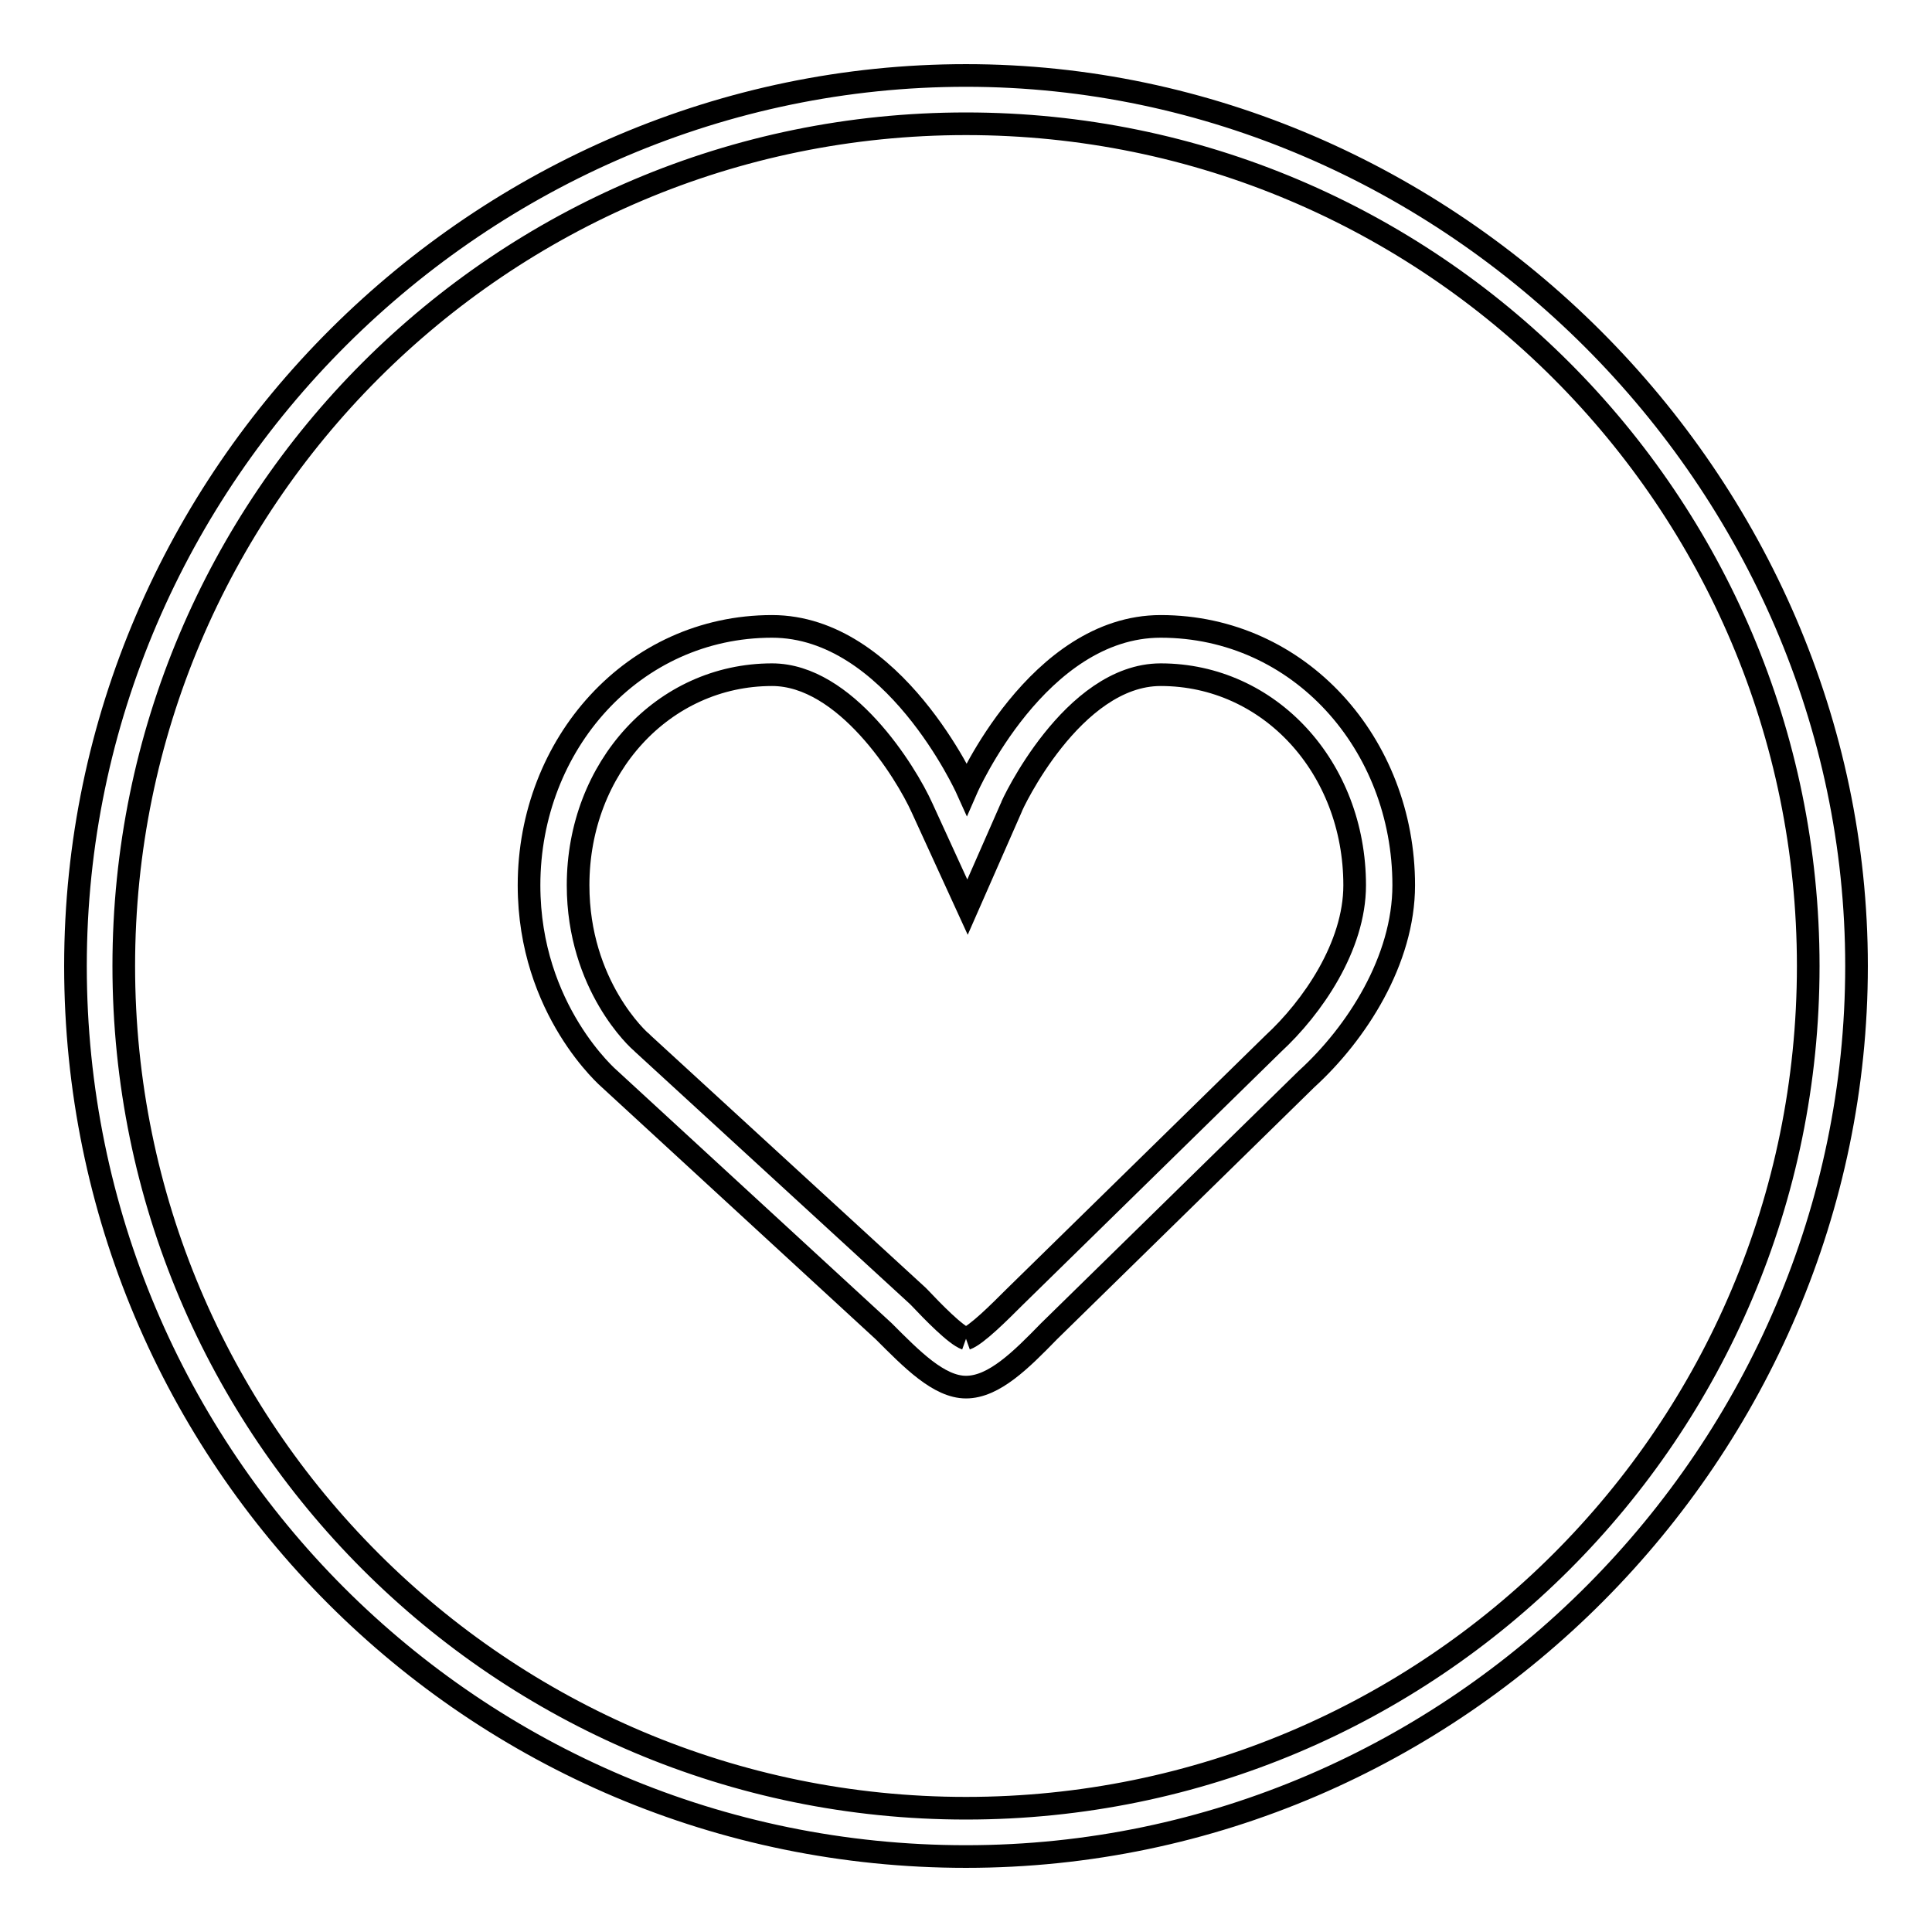
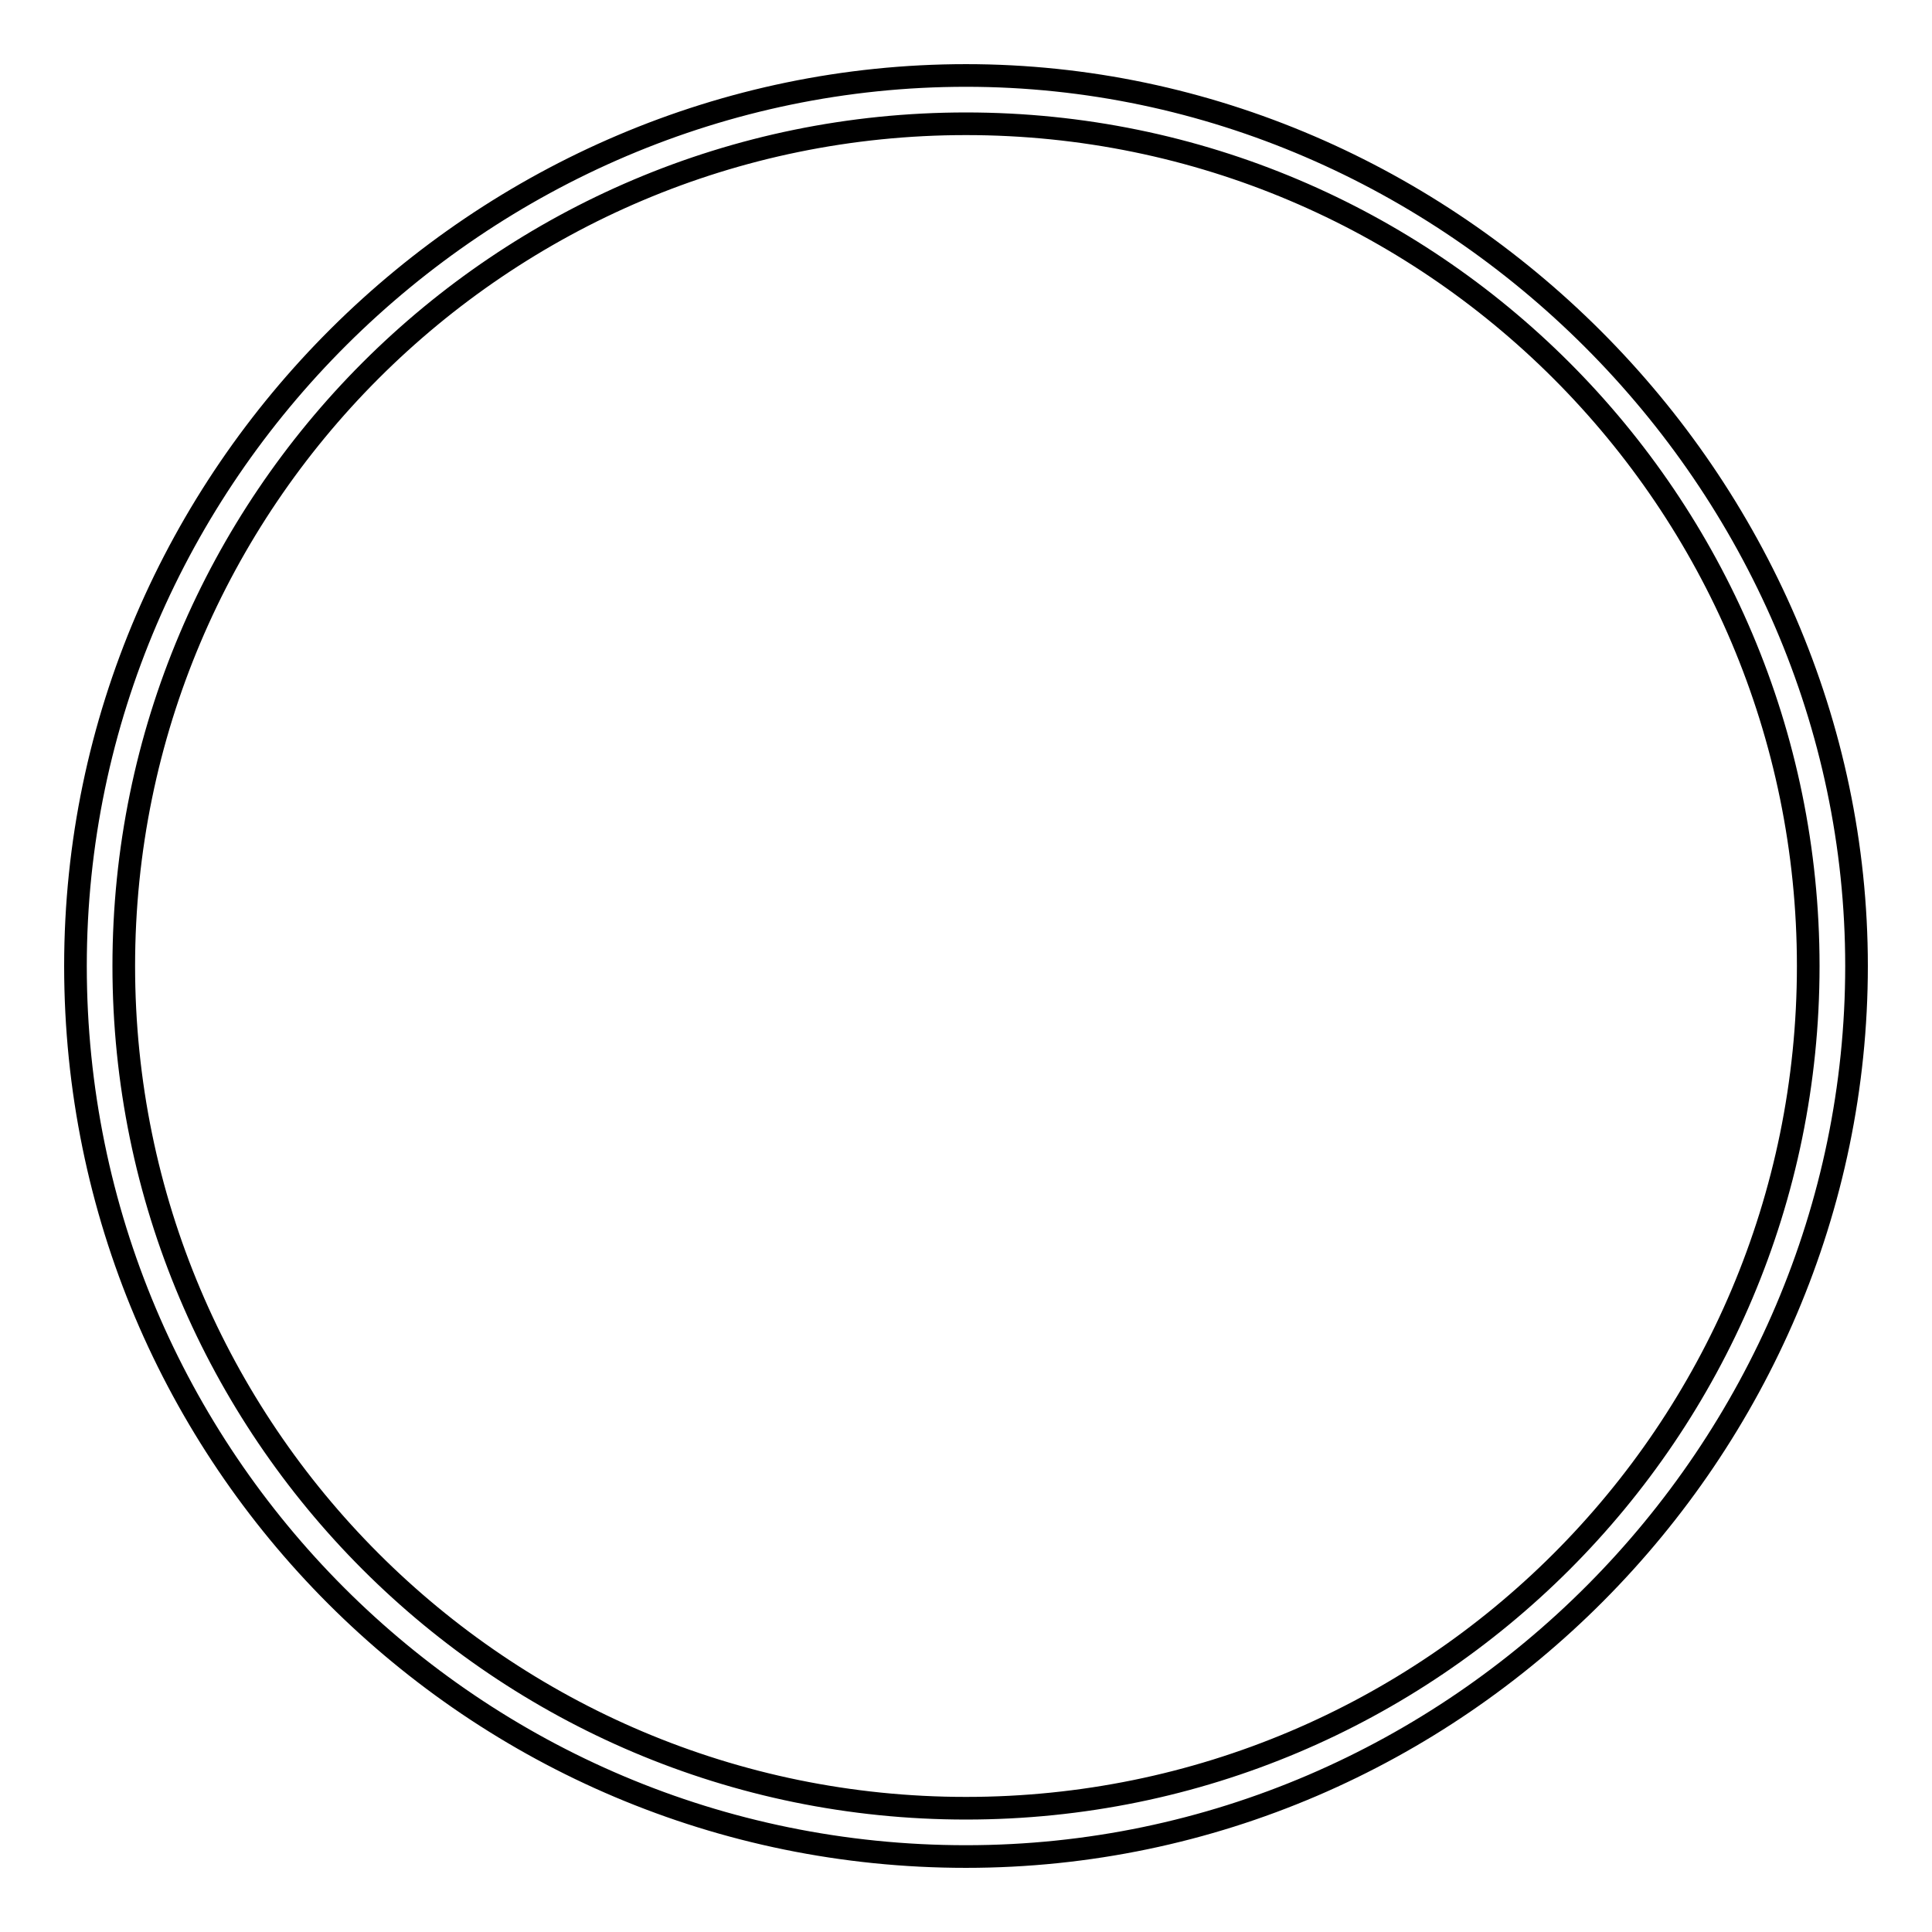
<svg xmlns="http://www.w3.org/2000/svg" version="1.1" x="0px" y="0px" viewBox="0 0 256 256" enable-background="new 0 0 256 256" xml:space="preserve">
  <g>
    <g>
-       <path stroke-width="3" fill-opacity="0" stroke="#000000" d="M128,177.4c1.4-0.5,4.4-3.5,6.4-5.5l34.3-33.6c5.2-4.8,10.8-12.9,10.8-21c0-15.6-11.3-27.9-25.7-27.9c-11.7,0-19.8,17.4-19.8,17.6l-5.8,13.2l-6-13.1c-2.2-4.9-10.2-17.7-19.9-17.7c-14.4,0-25.7,12.3-25.7,27.9c0,13.3,8.1,20.6,8.4,20.8l0.1,0.1l0.1,0.1l36.4,33.4l0.1,0.1l0.1,0.1C123.6,173.8,126.6,176.9,128,177.4 M128,183.8c-3.6,0-7.2-3.7-10.9-7.4L80.8,143c0,0-10.7-9.1-10.7-25.7c0-18.7,13.8-34.3,32.2-34.3c16.1,0,25.8,21.5,25.8,21.5s9.4-21.5,25.7-21.5c18.4,0,32.2,15.6,32.2,34.3c0,9.9-6.2,19.6-12.9,25.7l-34.1,33.4C135.3,180.2,131.7,183.8,128,183.8L128,183.8L128,183.8z" />
      <path stroke-width="3" fill-opacity="0" stroke="#000000" d="M128,246c-65.2,0-118-52.8-118-118C10,62.9,63.8,10,128,10s118,53.8,118,118C246,192.2,193.1,246,128,246L128,246z M128,16.4c-61.6,0-111.6,50-111.6,111.6c0,61.6,50,111.6,111.6,111.6c61.6,0,111.6-49.9,111.6-111.6C239.6,66.4,189.6,16.4,128,16.4L128,16.4z" />
    </g>
  </g>
</svg>